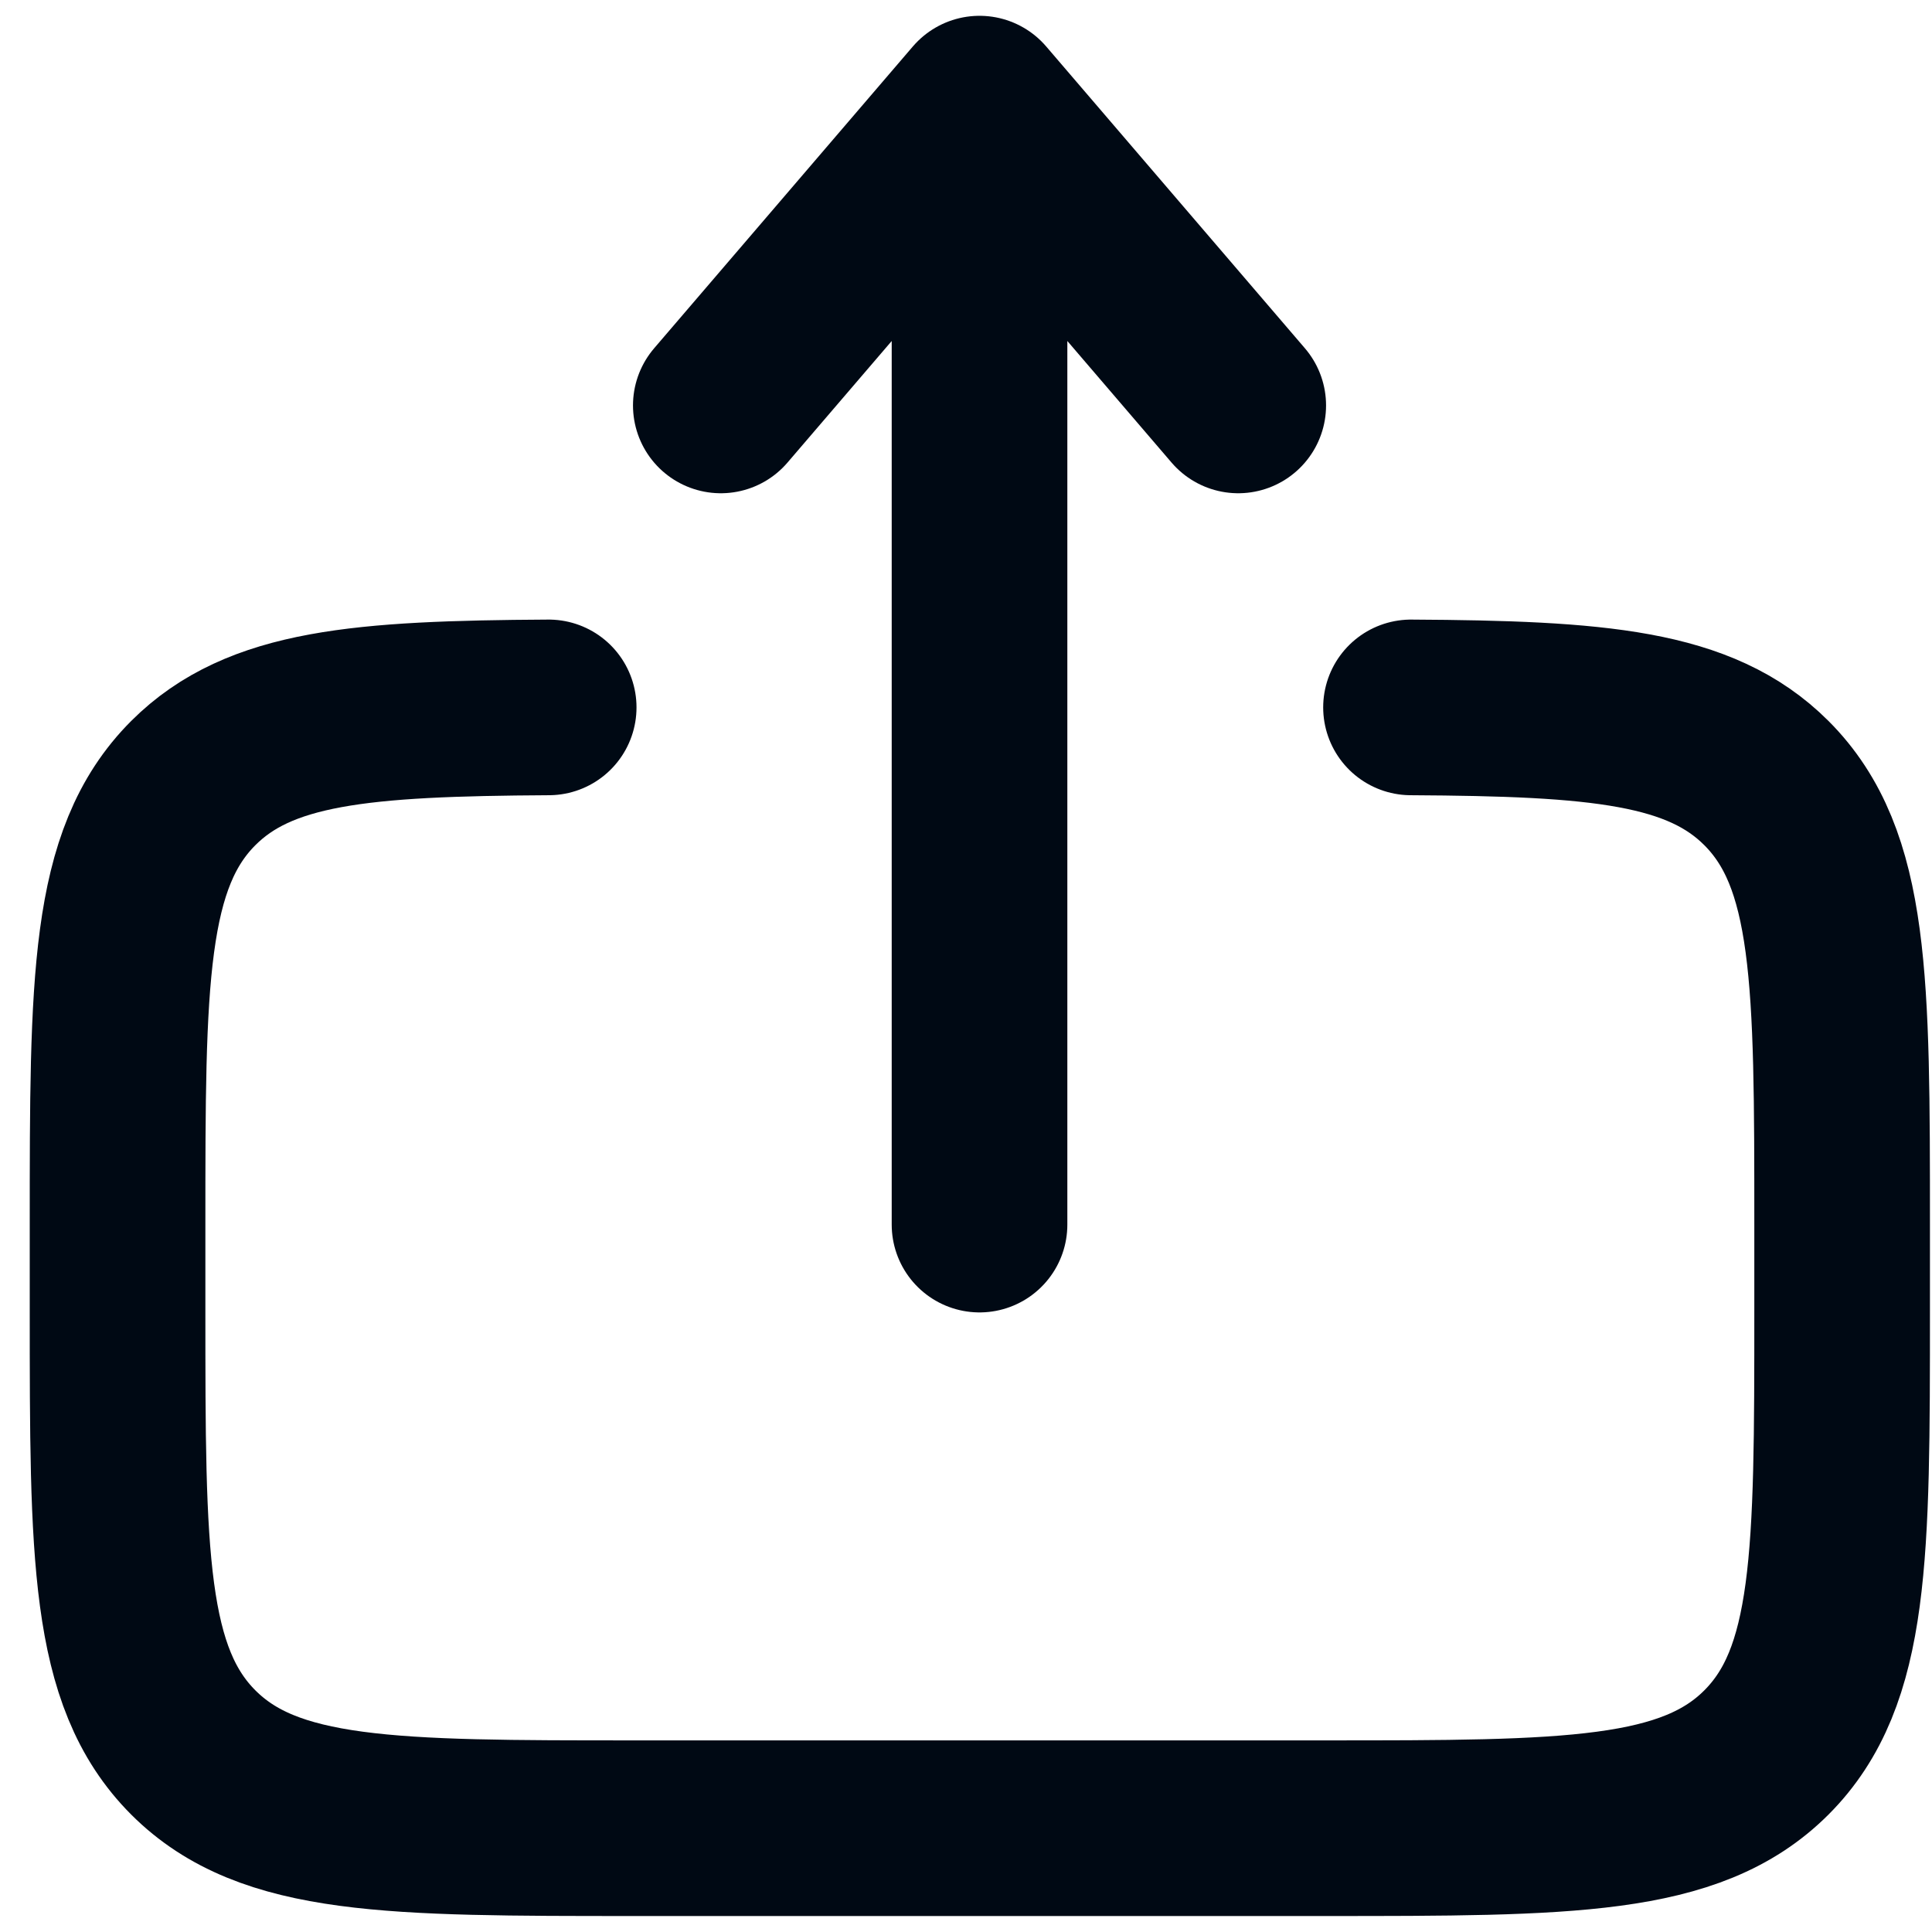
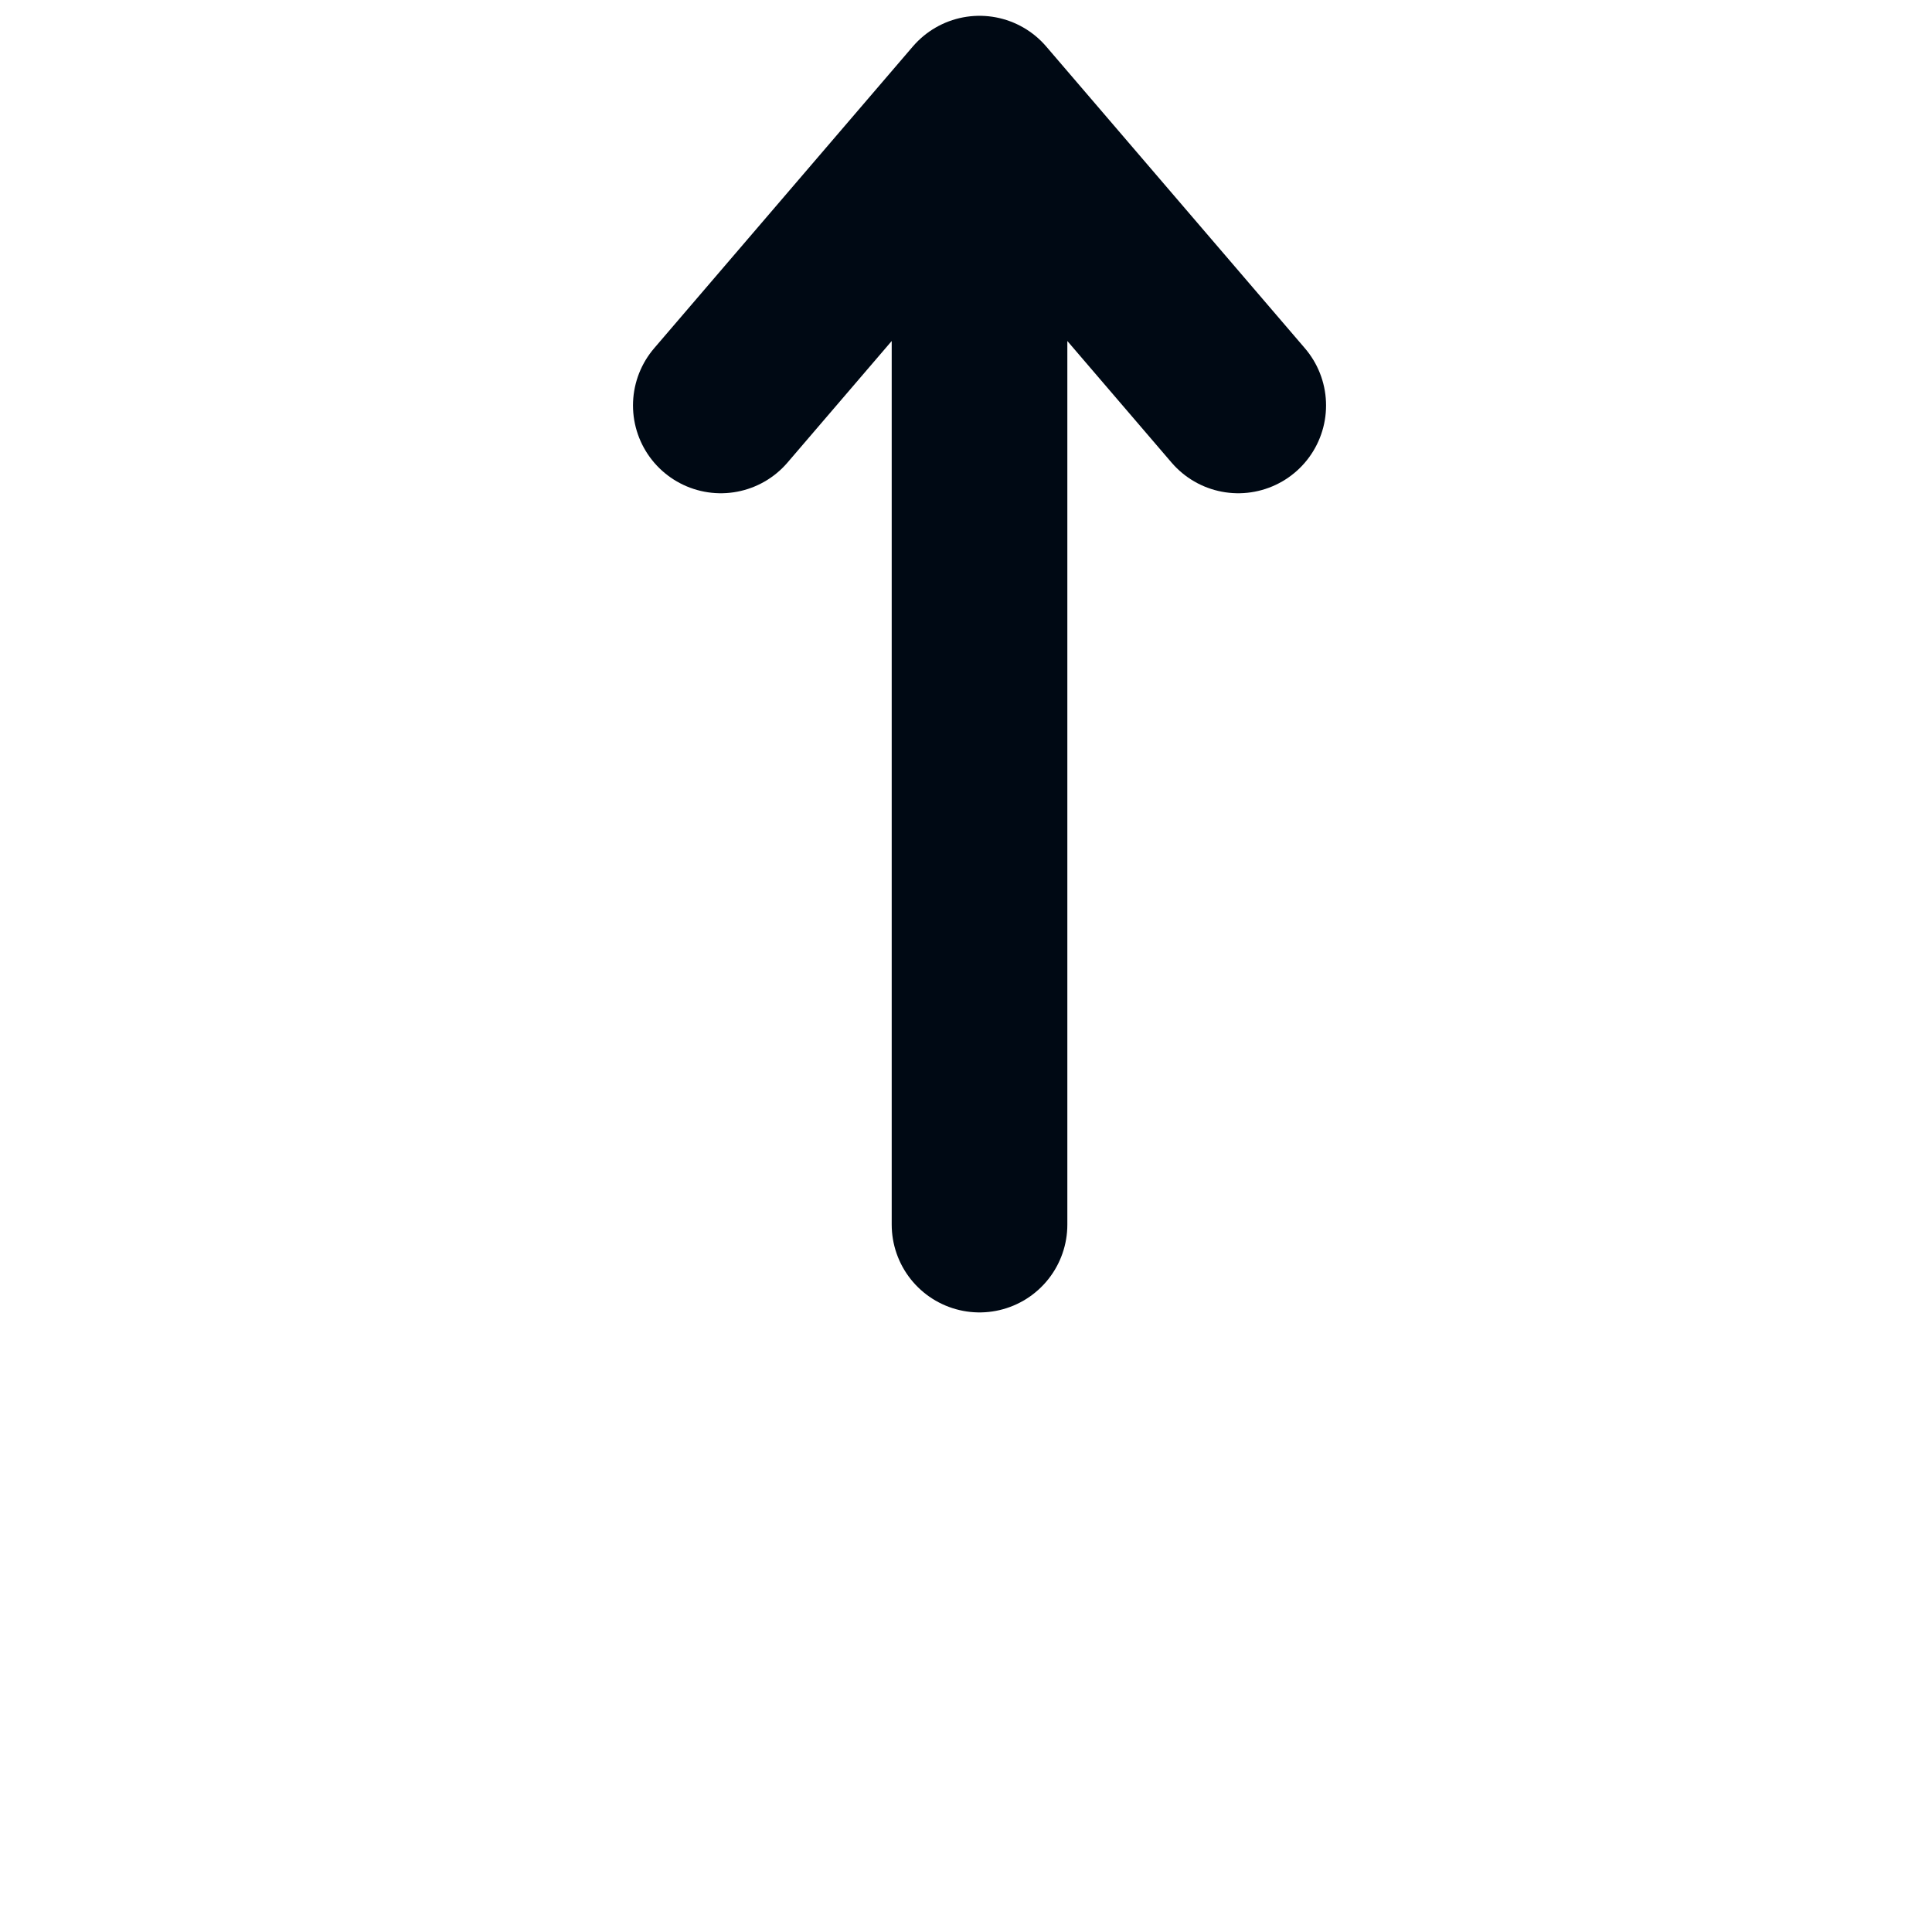
<svg xmlns="http://www.w3.org/2000/svg" width="33" height="33" viewBox="0 0 33 33" fill="none">
-   <path d="M24.101 12.083C27.304 12.101 29.039 12.244 30.171 13.375C31.465 14.669 31.465 16.752 31.465 20.917V22.39C31.465 26.557 31.465 28.64 30.171 29.934C28.877 31.227 26.793 31.227 22.628 31.227H10.845C6.68 31.227 4.596 31.227 3.302 29.934C2.008 28.638 2.008 26.557 2.008 22.39V20.917C2.008 16.752 2.008 14.669 3.302 13.375C4.434 12.244 6.169 12.101 9.372 12.083" stroke="#000914" stroke-width="3" stroke-linecap="round" />
  <path d="M16.731 20.917V1.77M16.731 1.77L21.15 6.925M16.731 1.77L12.312 6.925" stroke="#000914" stroke-width="3" stroke-linecap="round" stroke-linejoin="round" />
</svg>